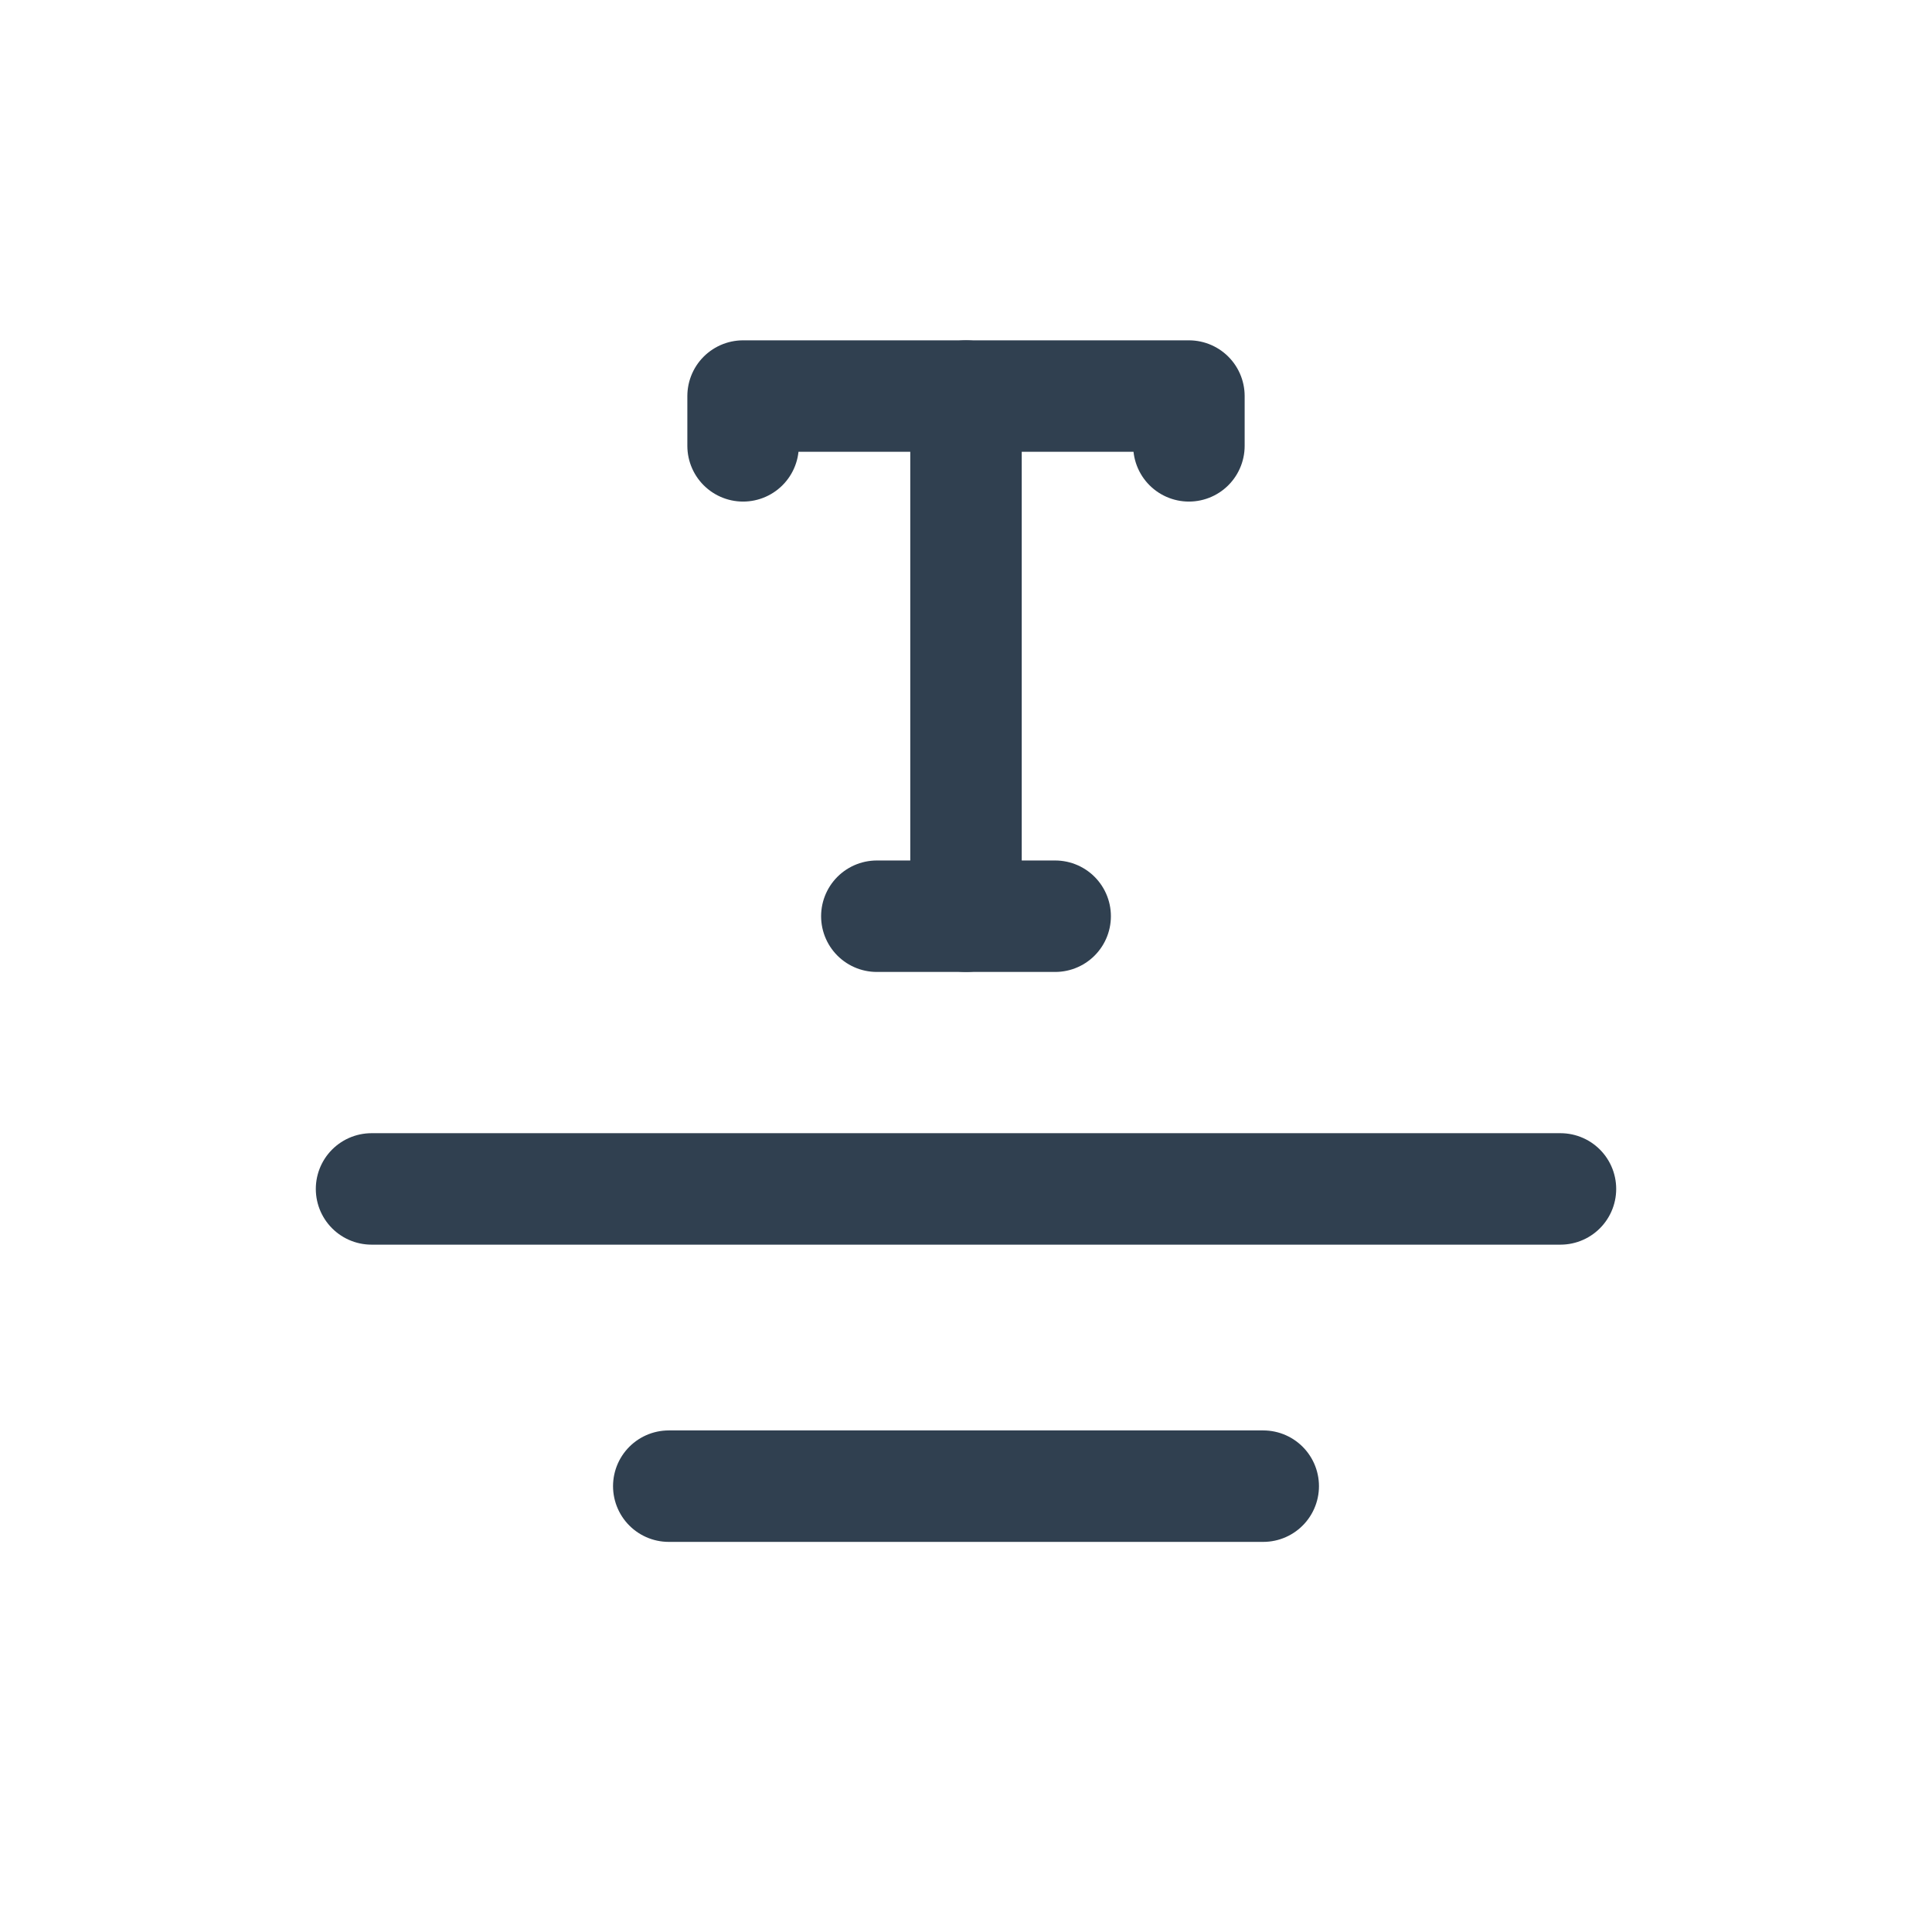
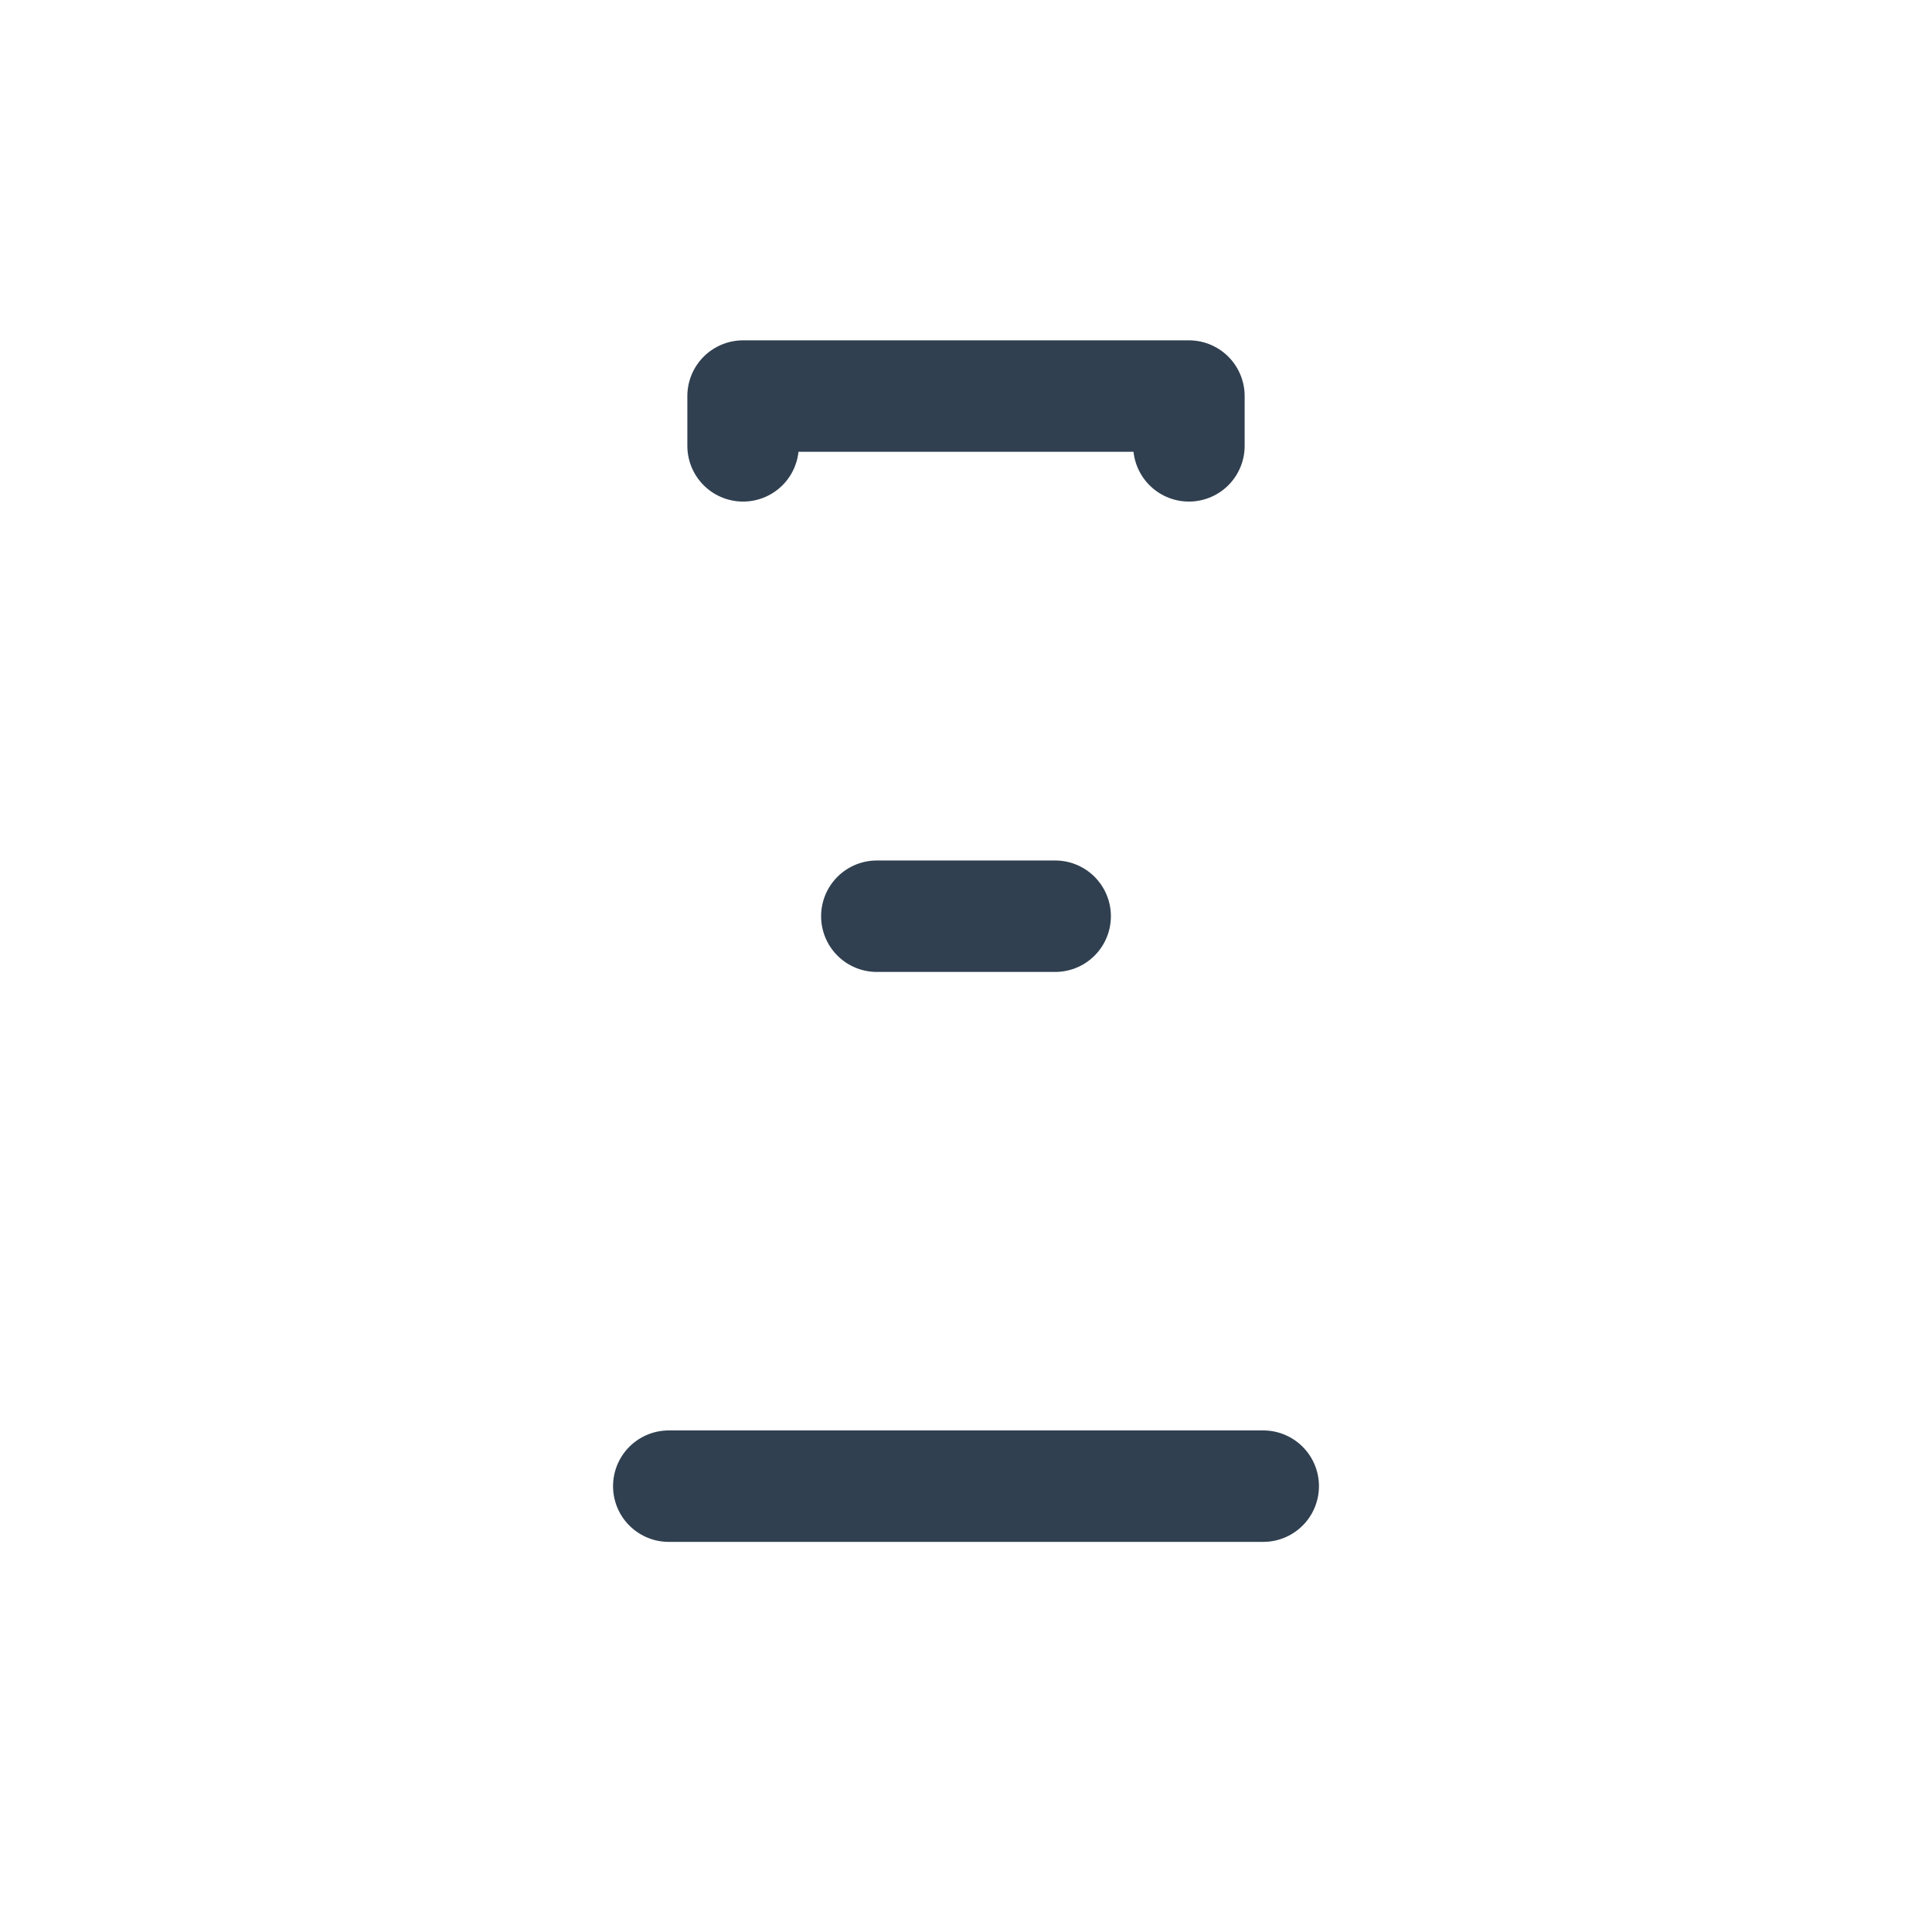
<svg xmlns="http://www.w3.org/2000/svg" id="th_color" viewBox="0 0 26 26">
  <defs>
    <style>.cls-1{fill:none;stroke:#304050;stroke-linecap:round;stroke-linejoin:round;stroke-width:1.5px;}</style>
  </defs>
-   <line class="cls-1" x1="13" y1="12.33" x2="13" y2="5.33" />
  <polyline class="cls-1" points="10 6 10 5.33 16 5.33 16 6" />
  <line class="cls-1" x1="11.8" y1="12.33" x2="14.2" y2="12.33" />
-   <line class="cls-1" x1="5" y1="16" x2="21" y2="16" />
  <line class="cls-1" x1="9" y1="20" x2="17" y2="20" />
</svg>